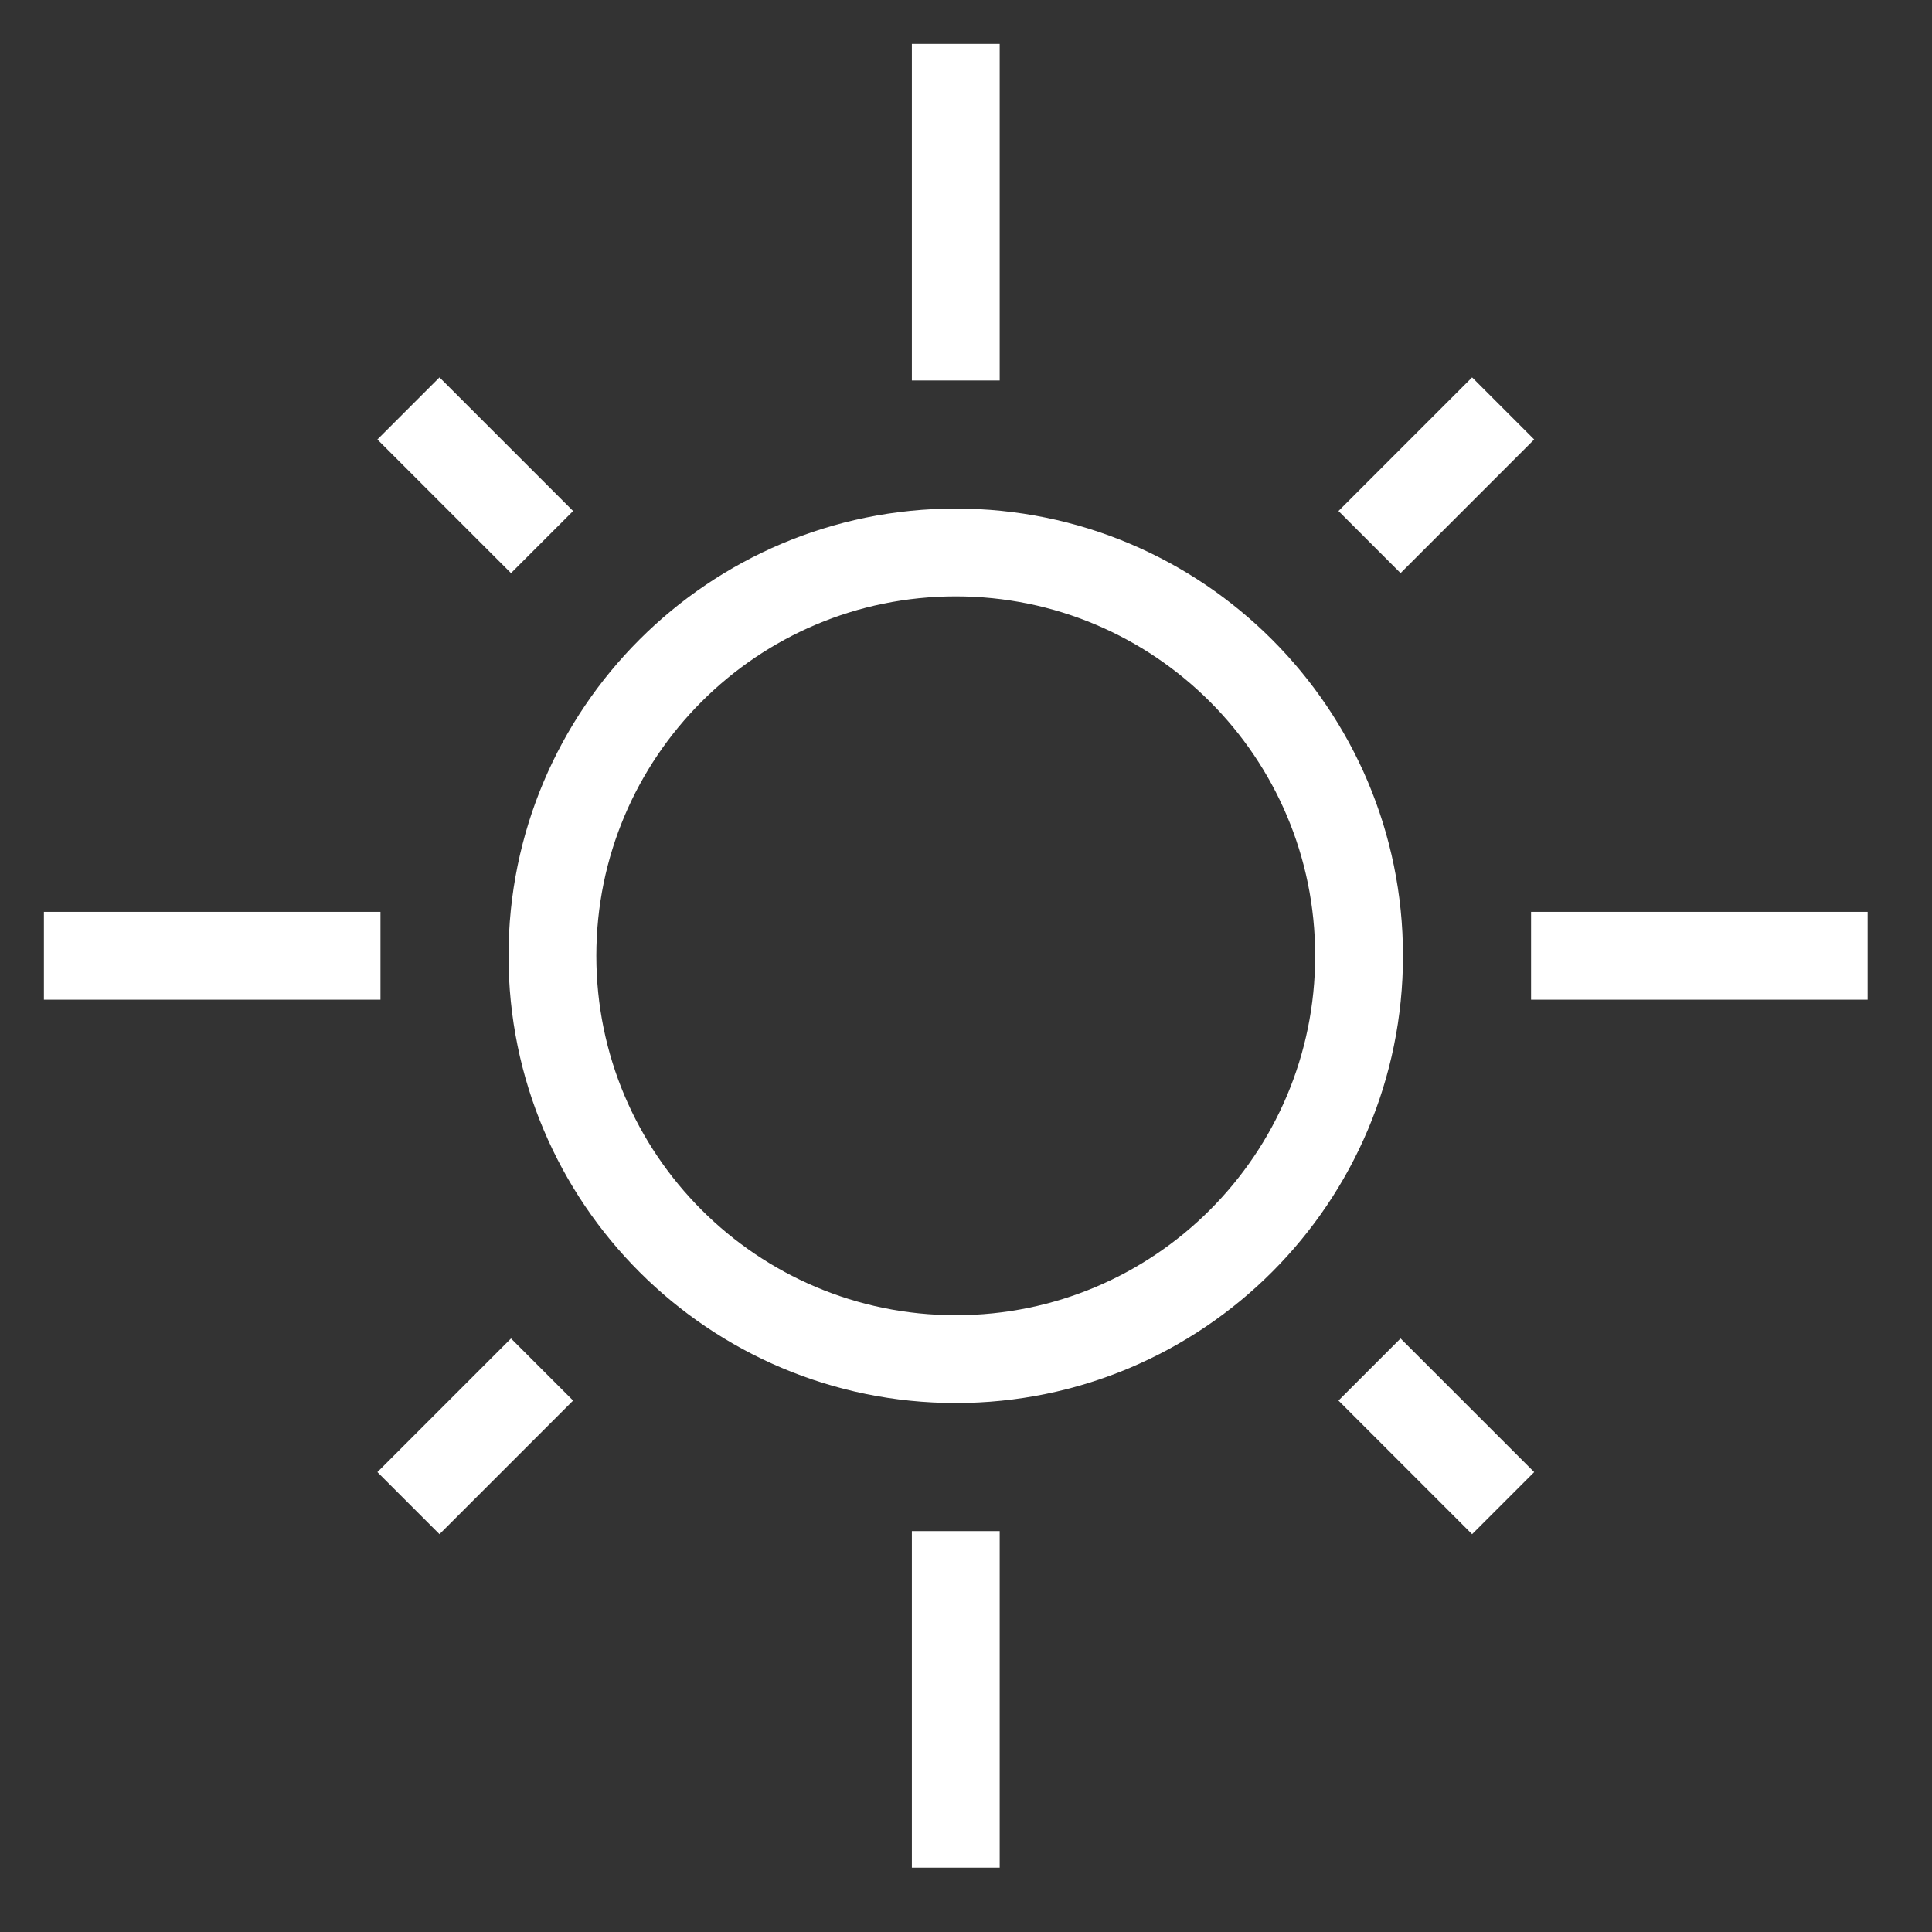
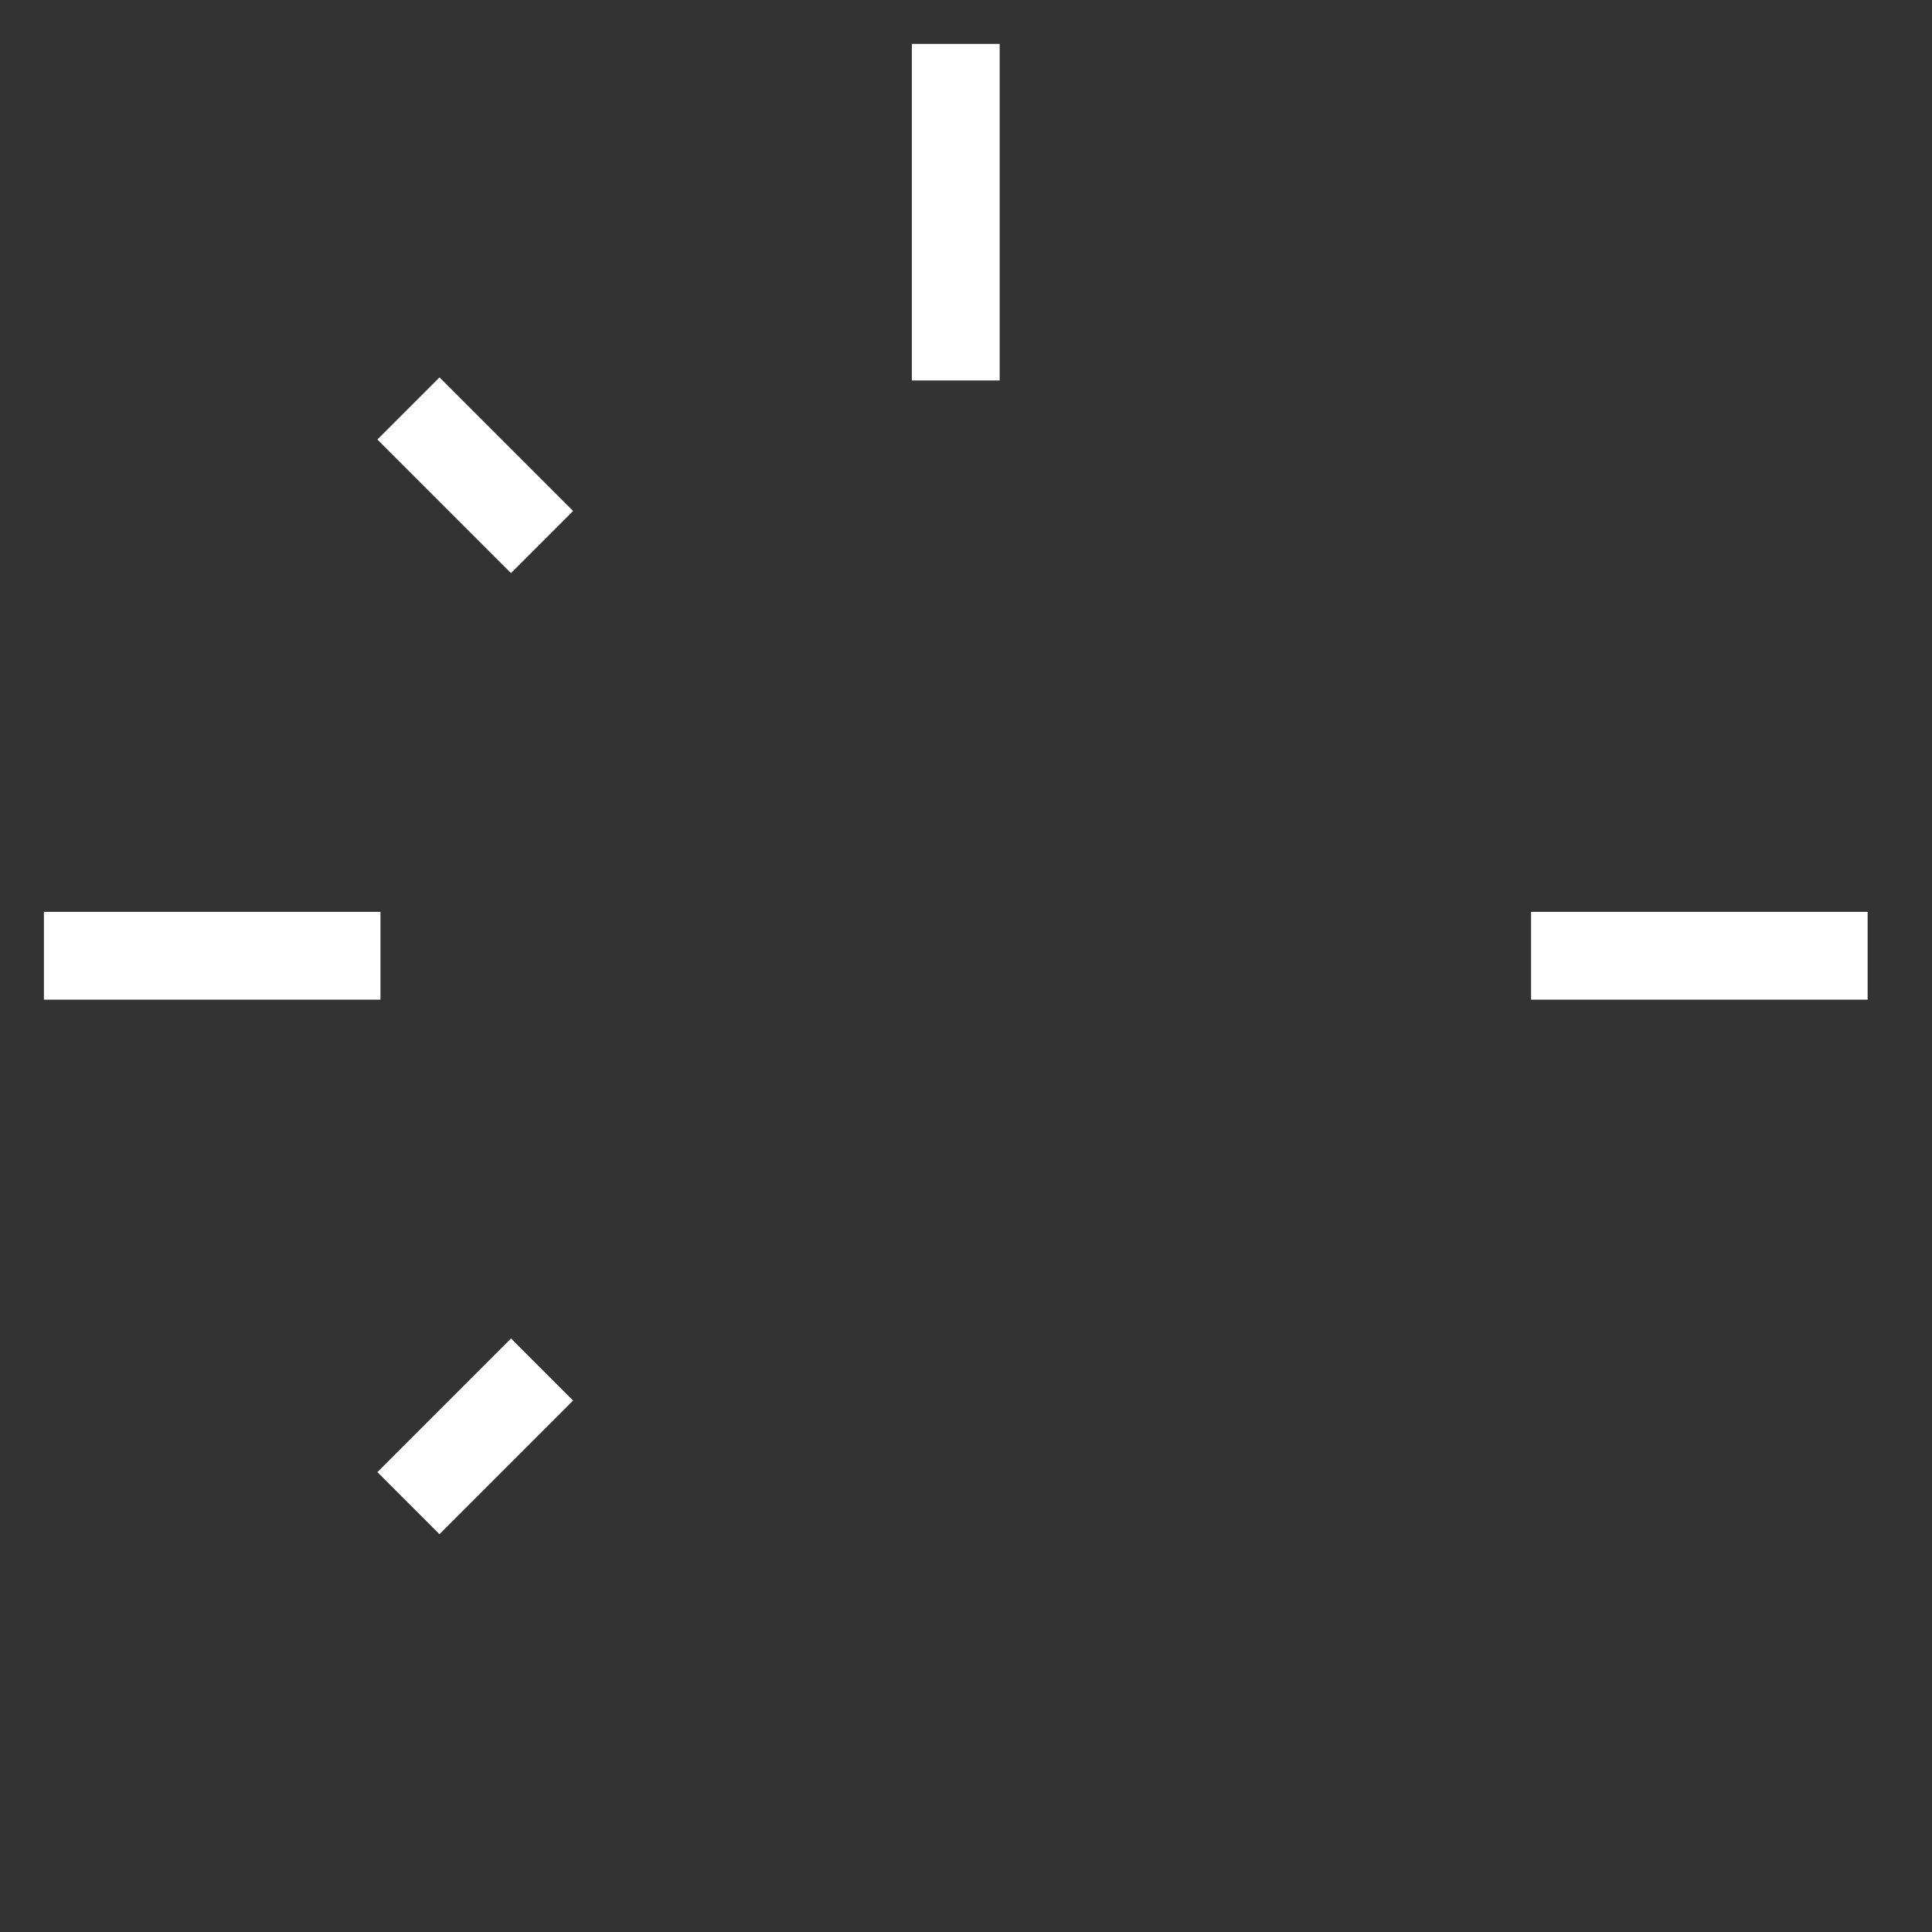
<svg xmlns="http://www.w3.org/2000/svg" width="44px" height="44px" viewbox="0 0 44 44" version="1.1">
  <rect width="100%" height="100%" fill="#333333" stroke="none" />
  <g id="Group-23" transform="translate(1 1)">
-     <path d="M18.371 9.185C18.371 14.259 14.259 18.371 9.186 18.371C4.113 18.371 0 14.259 0 9.185C0 4.112 4.113 0 9.186 0C14.259 0 18.371 4.112 18.371 9.185Z" transform="translate(11.581 11.582)" id="Stroke-1" fill="none" fill-rule="evenodd" stroke="#FFFFFF" stroke-width="2" />
    <path d="M0.241 7.665L0.241 0" transform="translate(20.526 0)" id="Stroke-5" fill="none" fill-rule="evenodd" stroke="#FFFFFF" stroke-width="2" />
-     <path d="M0.241 7.665L0.241 0" transform="translate(20.526 33.87)" id="Stroke-7" fill="none" fill-rule="evenodd" stroke="#FFFFFF" stroke-width="2" />
    <path d="M0 0.241L7.665 0.241" transform="translate(33.869 20.526)" id="Stroke-10" fill="none" fill-rule="evenodd" stroke="#FFFFFF" stroke-width="2" />
    <path d="M0 0.241L7.665 0.241" transform="translate(0 20.526)" id="Stroke-12" fill="none" fill-rule="evenodd" stroke="#FFFFFF" stroke-width="2" />
-     <path d="M0 0L3.043 3.043" transform="translate(30.19 30.19)" id="Stroke-15" fill="none" fill-rule="evenodd" stroke="#FFFFFF" stroke-width="2" />
    <path d="M0 0L3.043 3.043" transform="translate(8.302 8.302)" id="Stroke-17" fill="none" fill-rule="evenodd" stroke="#FFFFFF" stroke-width="2" />
    <path d="M3.043 0L0 3.043" transform="translate(8.302 30.19)" id="Stroke-19" fill="none" fill-rule="evenodd" stroke="#FFFFFF" stroke-width="2" />
-     <path d="M3.043 0L0 3.043" transform="translate(30.19 8.302)" id="Stroke-21" fill="none" fill-rule="evenodd" stroke="#FFFFFF" stroke-width="2" />
  </g>
</svg>